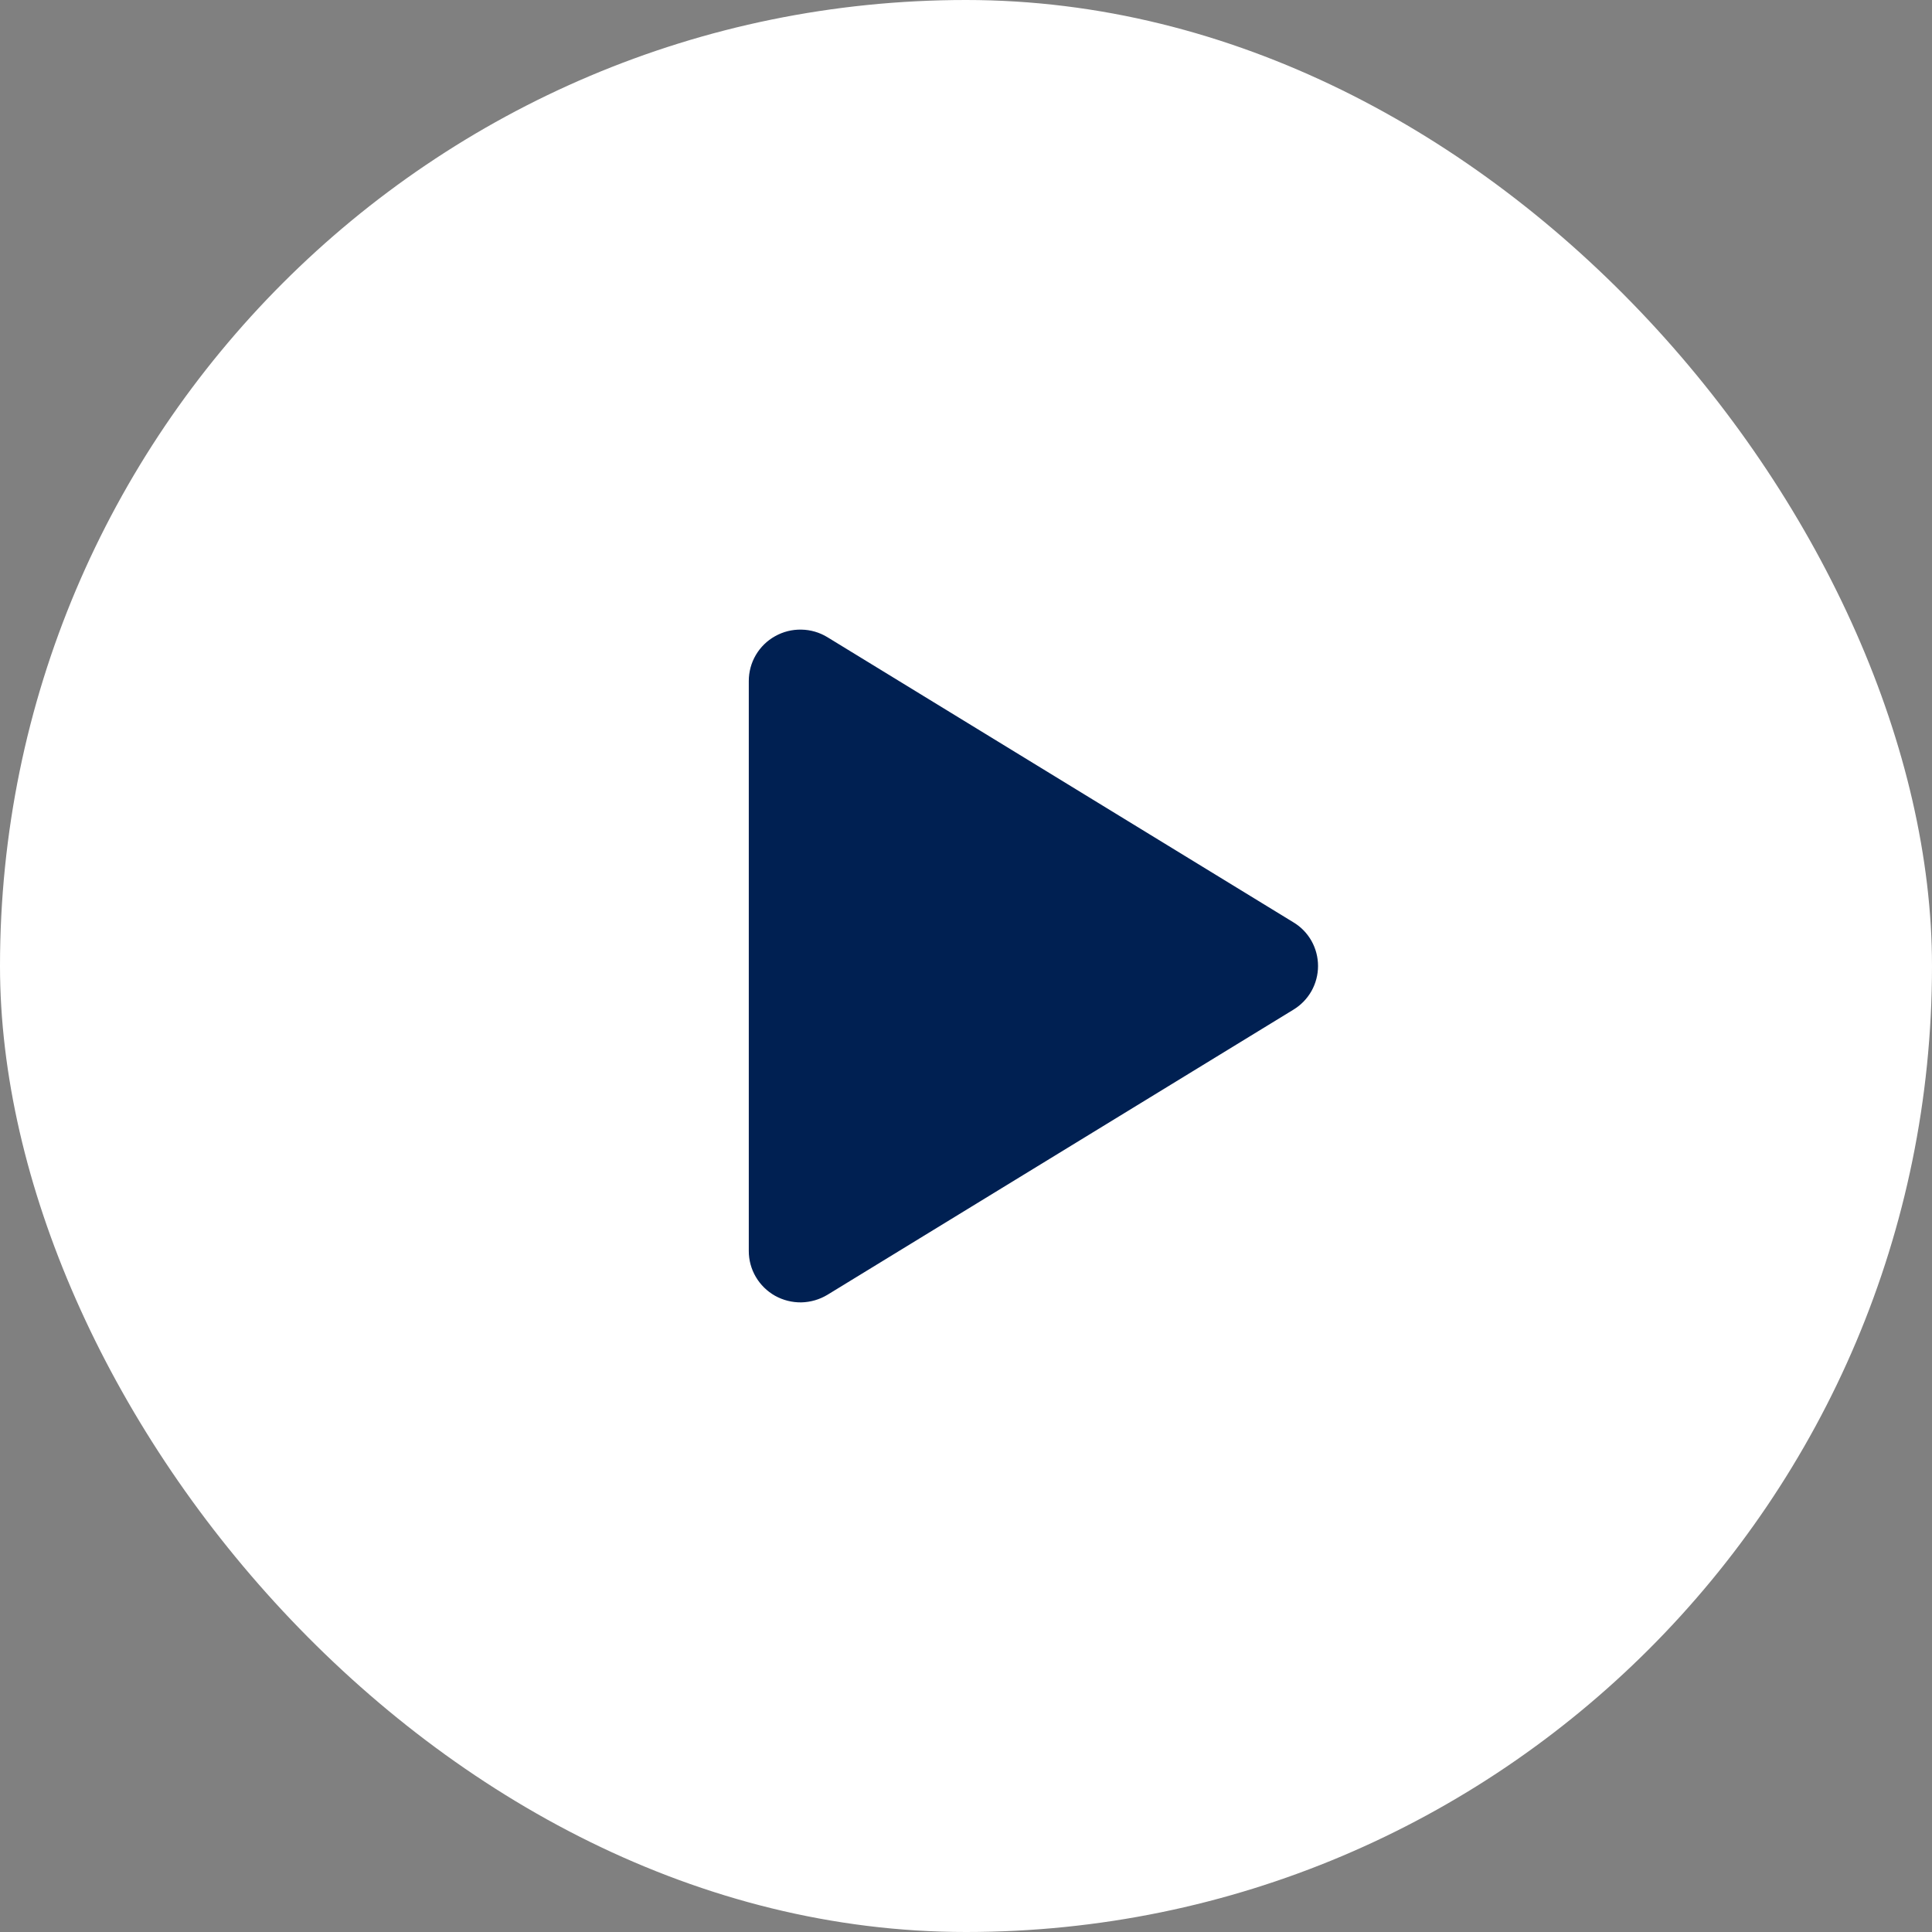
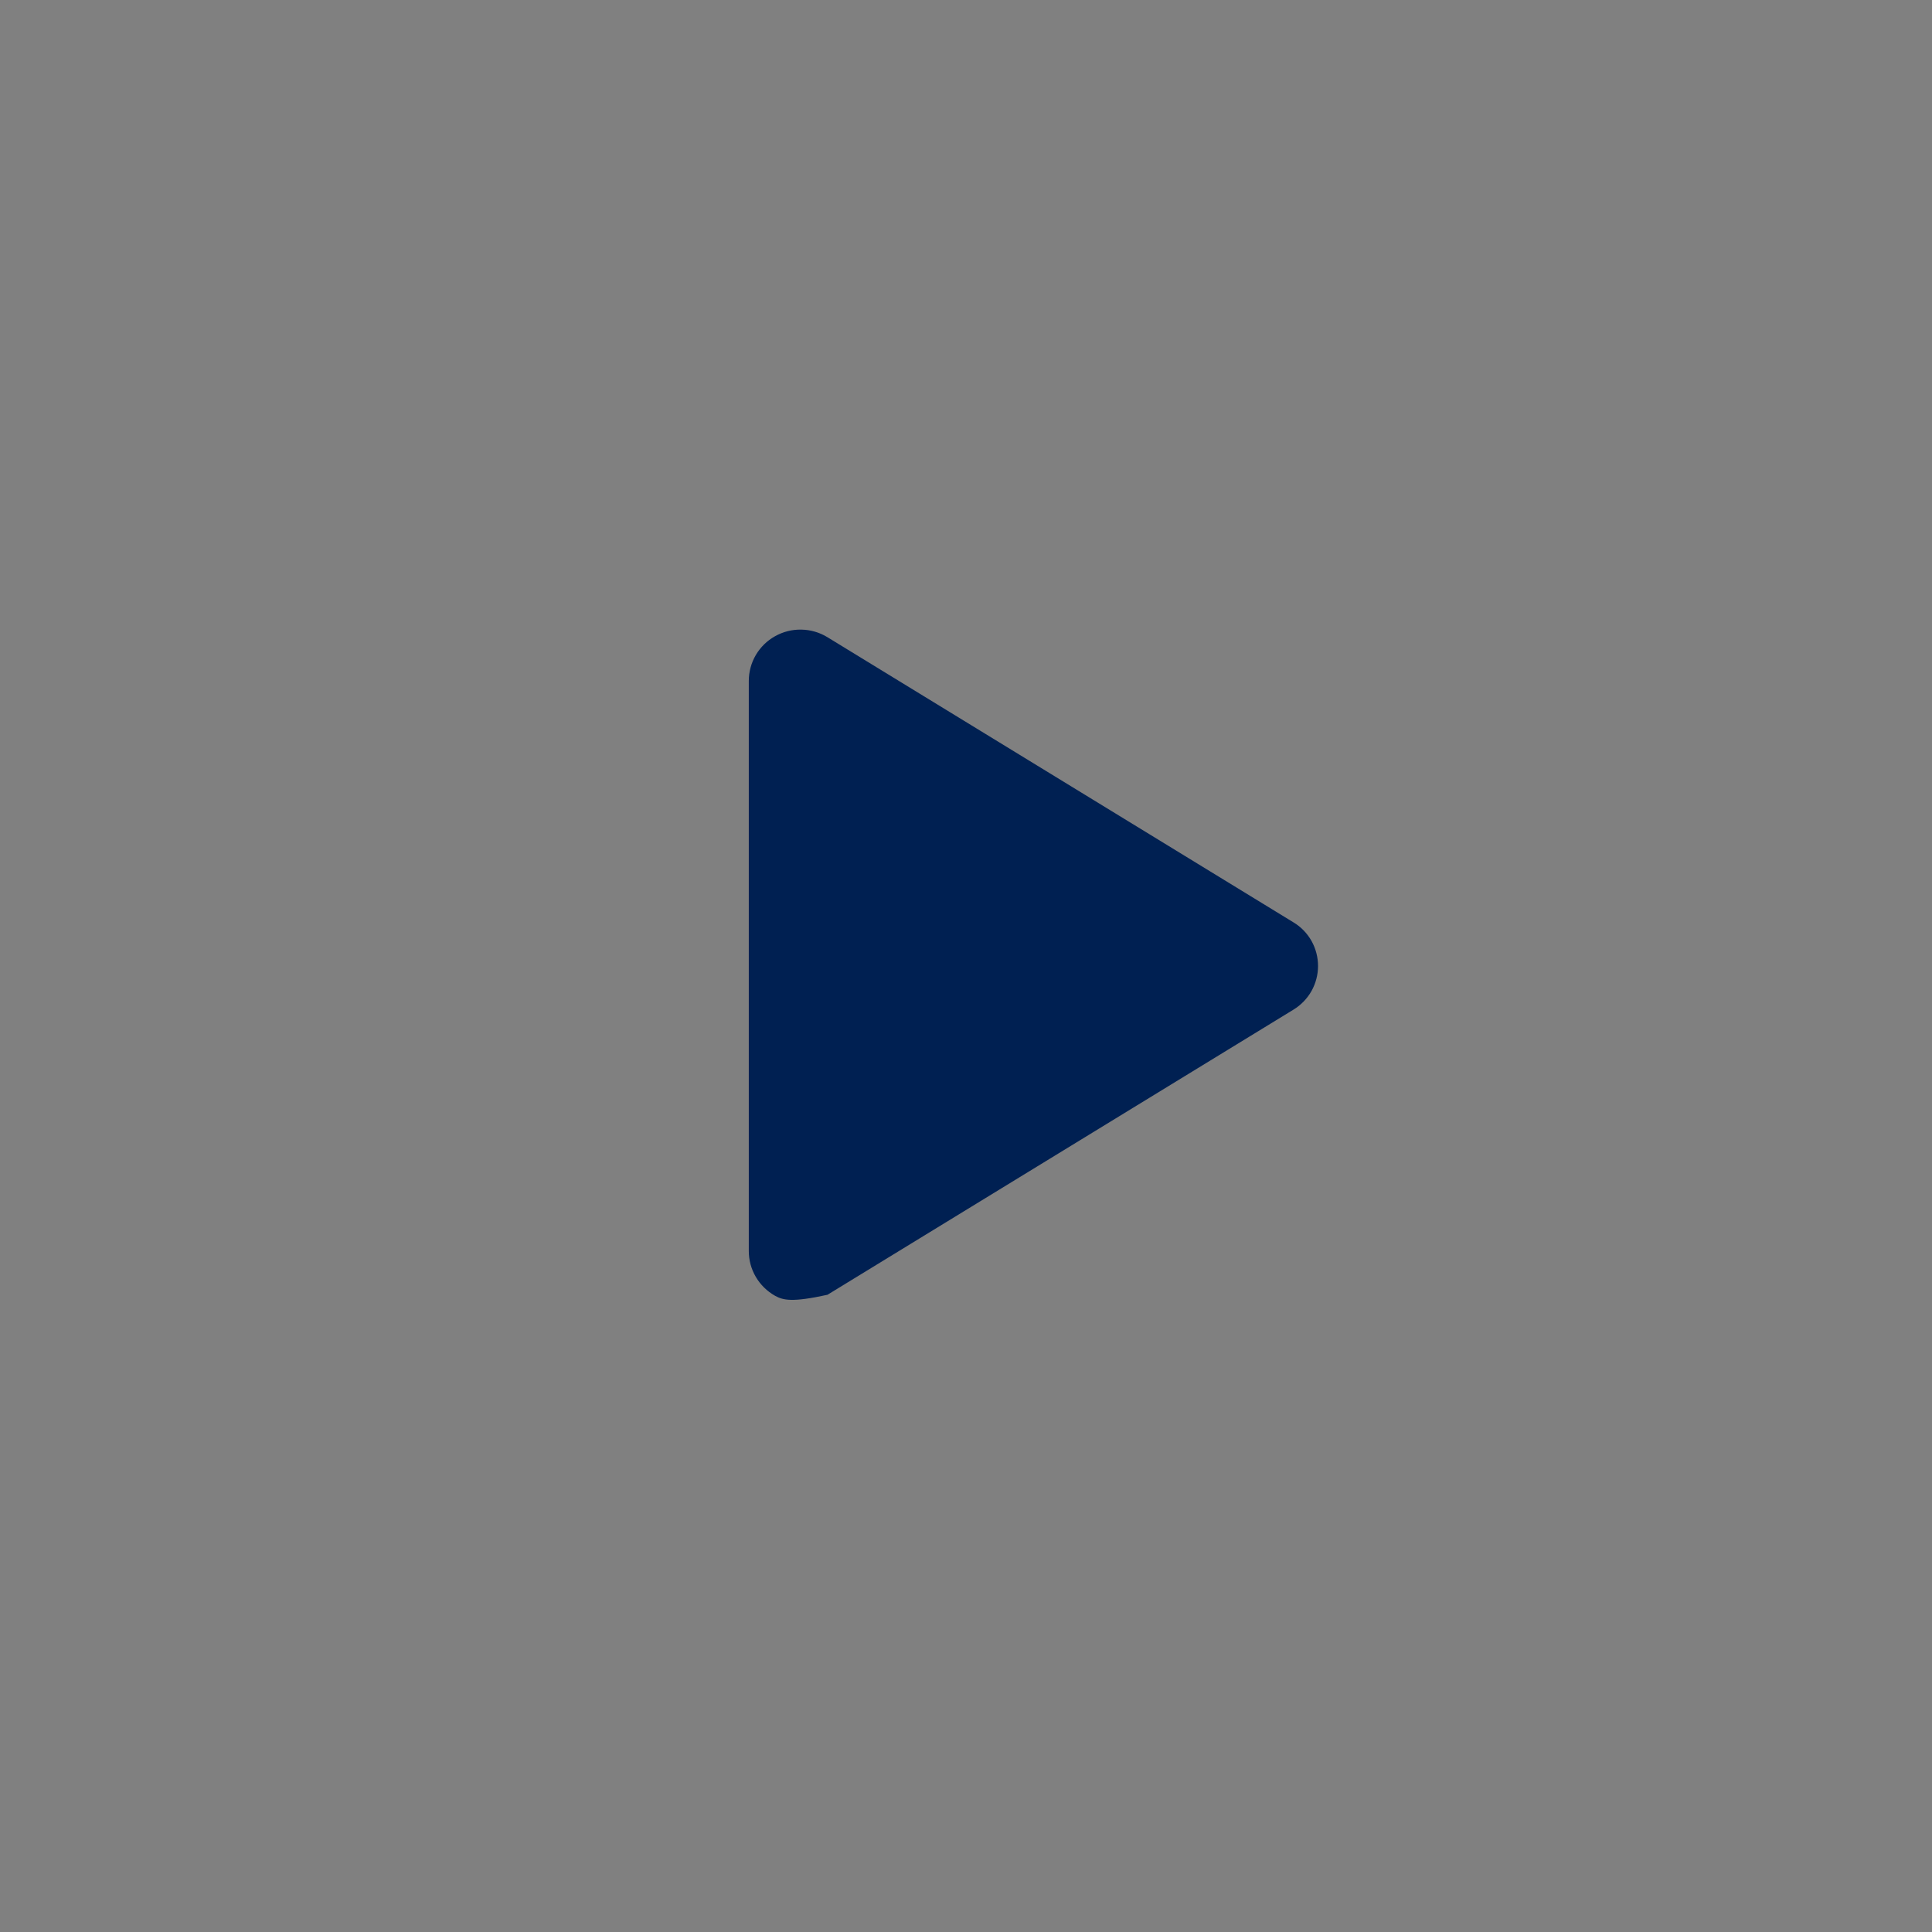
<svg xmlns="http://www.w3.org/2000/svg" width="28" height="28" viewBox="0 0 28 28" fill="none">
  <rect x="0" y="0" width="28" height="28" fill="#808080" stroke="none" />
-   <rect y="-0" width="28" height="28" rx="14" fill="white" />
-   <path d="M19.102 14C19.102 14.127 19.069 14.252 19.007 14.363C18.944 14.474 18.854 14.567 18.745 14.633L11.992 18.765C11.878 18.834 11.747 18.872 11.614 18.875C11.48 18.877 11.349 18.844 11.232 18.779C11.117 18.714 11.021 18.62 10.954 18.506C10.887 18.392 10.852 18.263 10.852 18.131V9.869C10.852 9.737 10.887 9.607 10.954 9.493C11.021 9.379 11.117 9.285 11.232 9.221C11.349 9.155 11.48 9.122 11.614 9.125C11.747 9.127 11.878 9.165 11.992 9.235L18.745 13.367C18.854 13.432 18.944 13.525 19.007 13.636C19.069 13.747 19.102 13.872 19.102 14Z" fill="#002052" />
+   <path d="M19.102 14C19.102 14.127 19.069 14.252 19.007 14.363C18.944 14.474 18.854 14.567 18.745 14.633L11.992 18.765C11.48 18.877 11.349 18.844 11.232 18.779C11.117 18.714 11.021 18.62 10.954 18.506C10.887 18.392 10.852 18.263 10.852 18.131V9.869C10.852 9.737 10.887 9.607 10.954 9.493C11.021 9.379 11.117 9.285 11.232 9.221C11.349 9.155 11.48 9.122 11.614 9.125C11.747 9.127 11.878 9.165 11.992 9.235L18.745 13.367C18.854 13.432 18.944 13.525 19.007 13.636C19.069 13.747 19.102 13.872 19.102 14Z" fill="#002052" />
</svg>